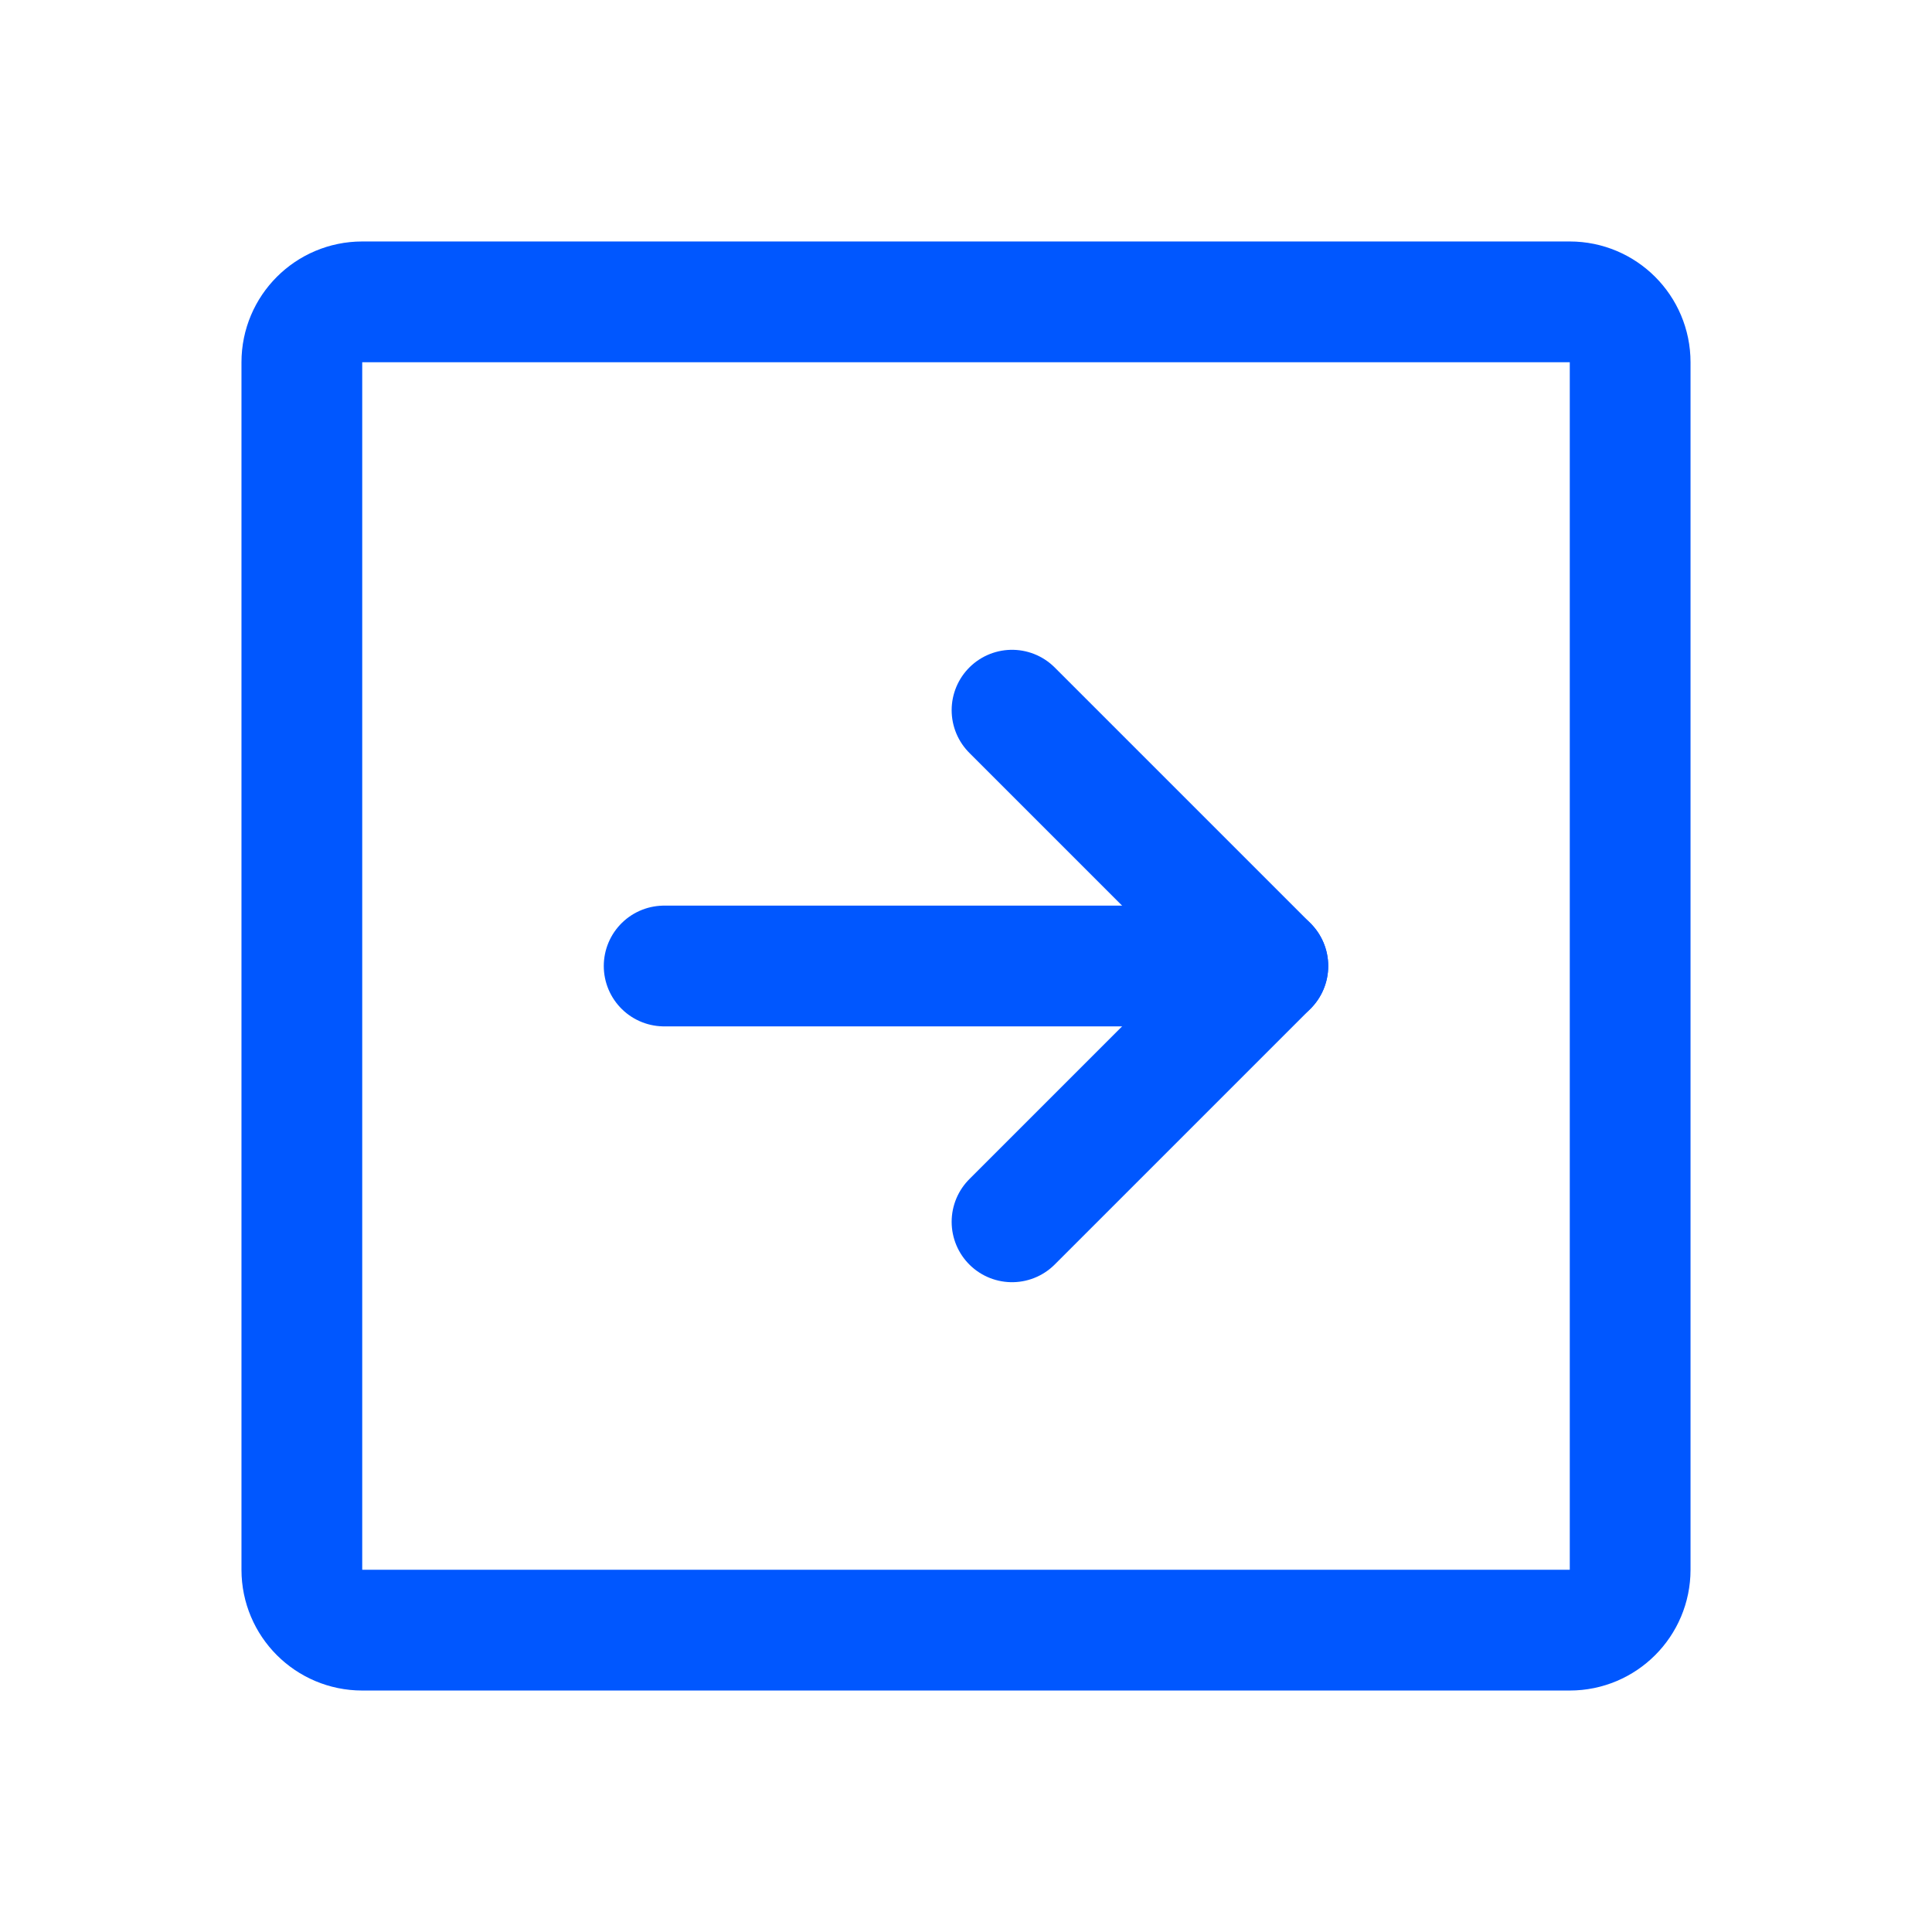
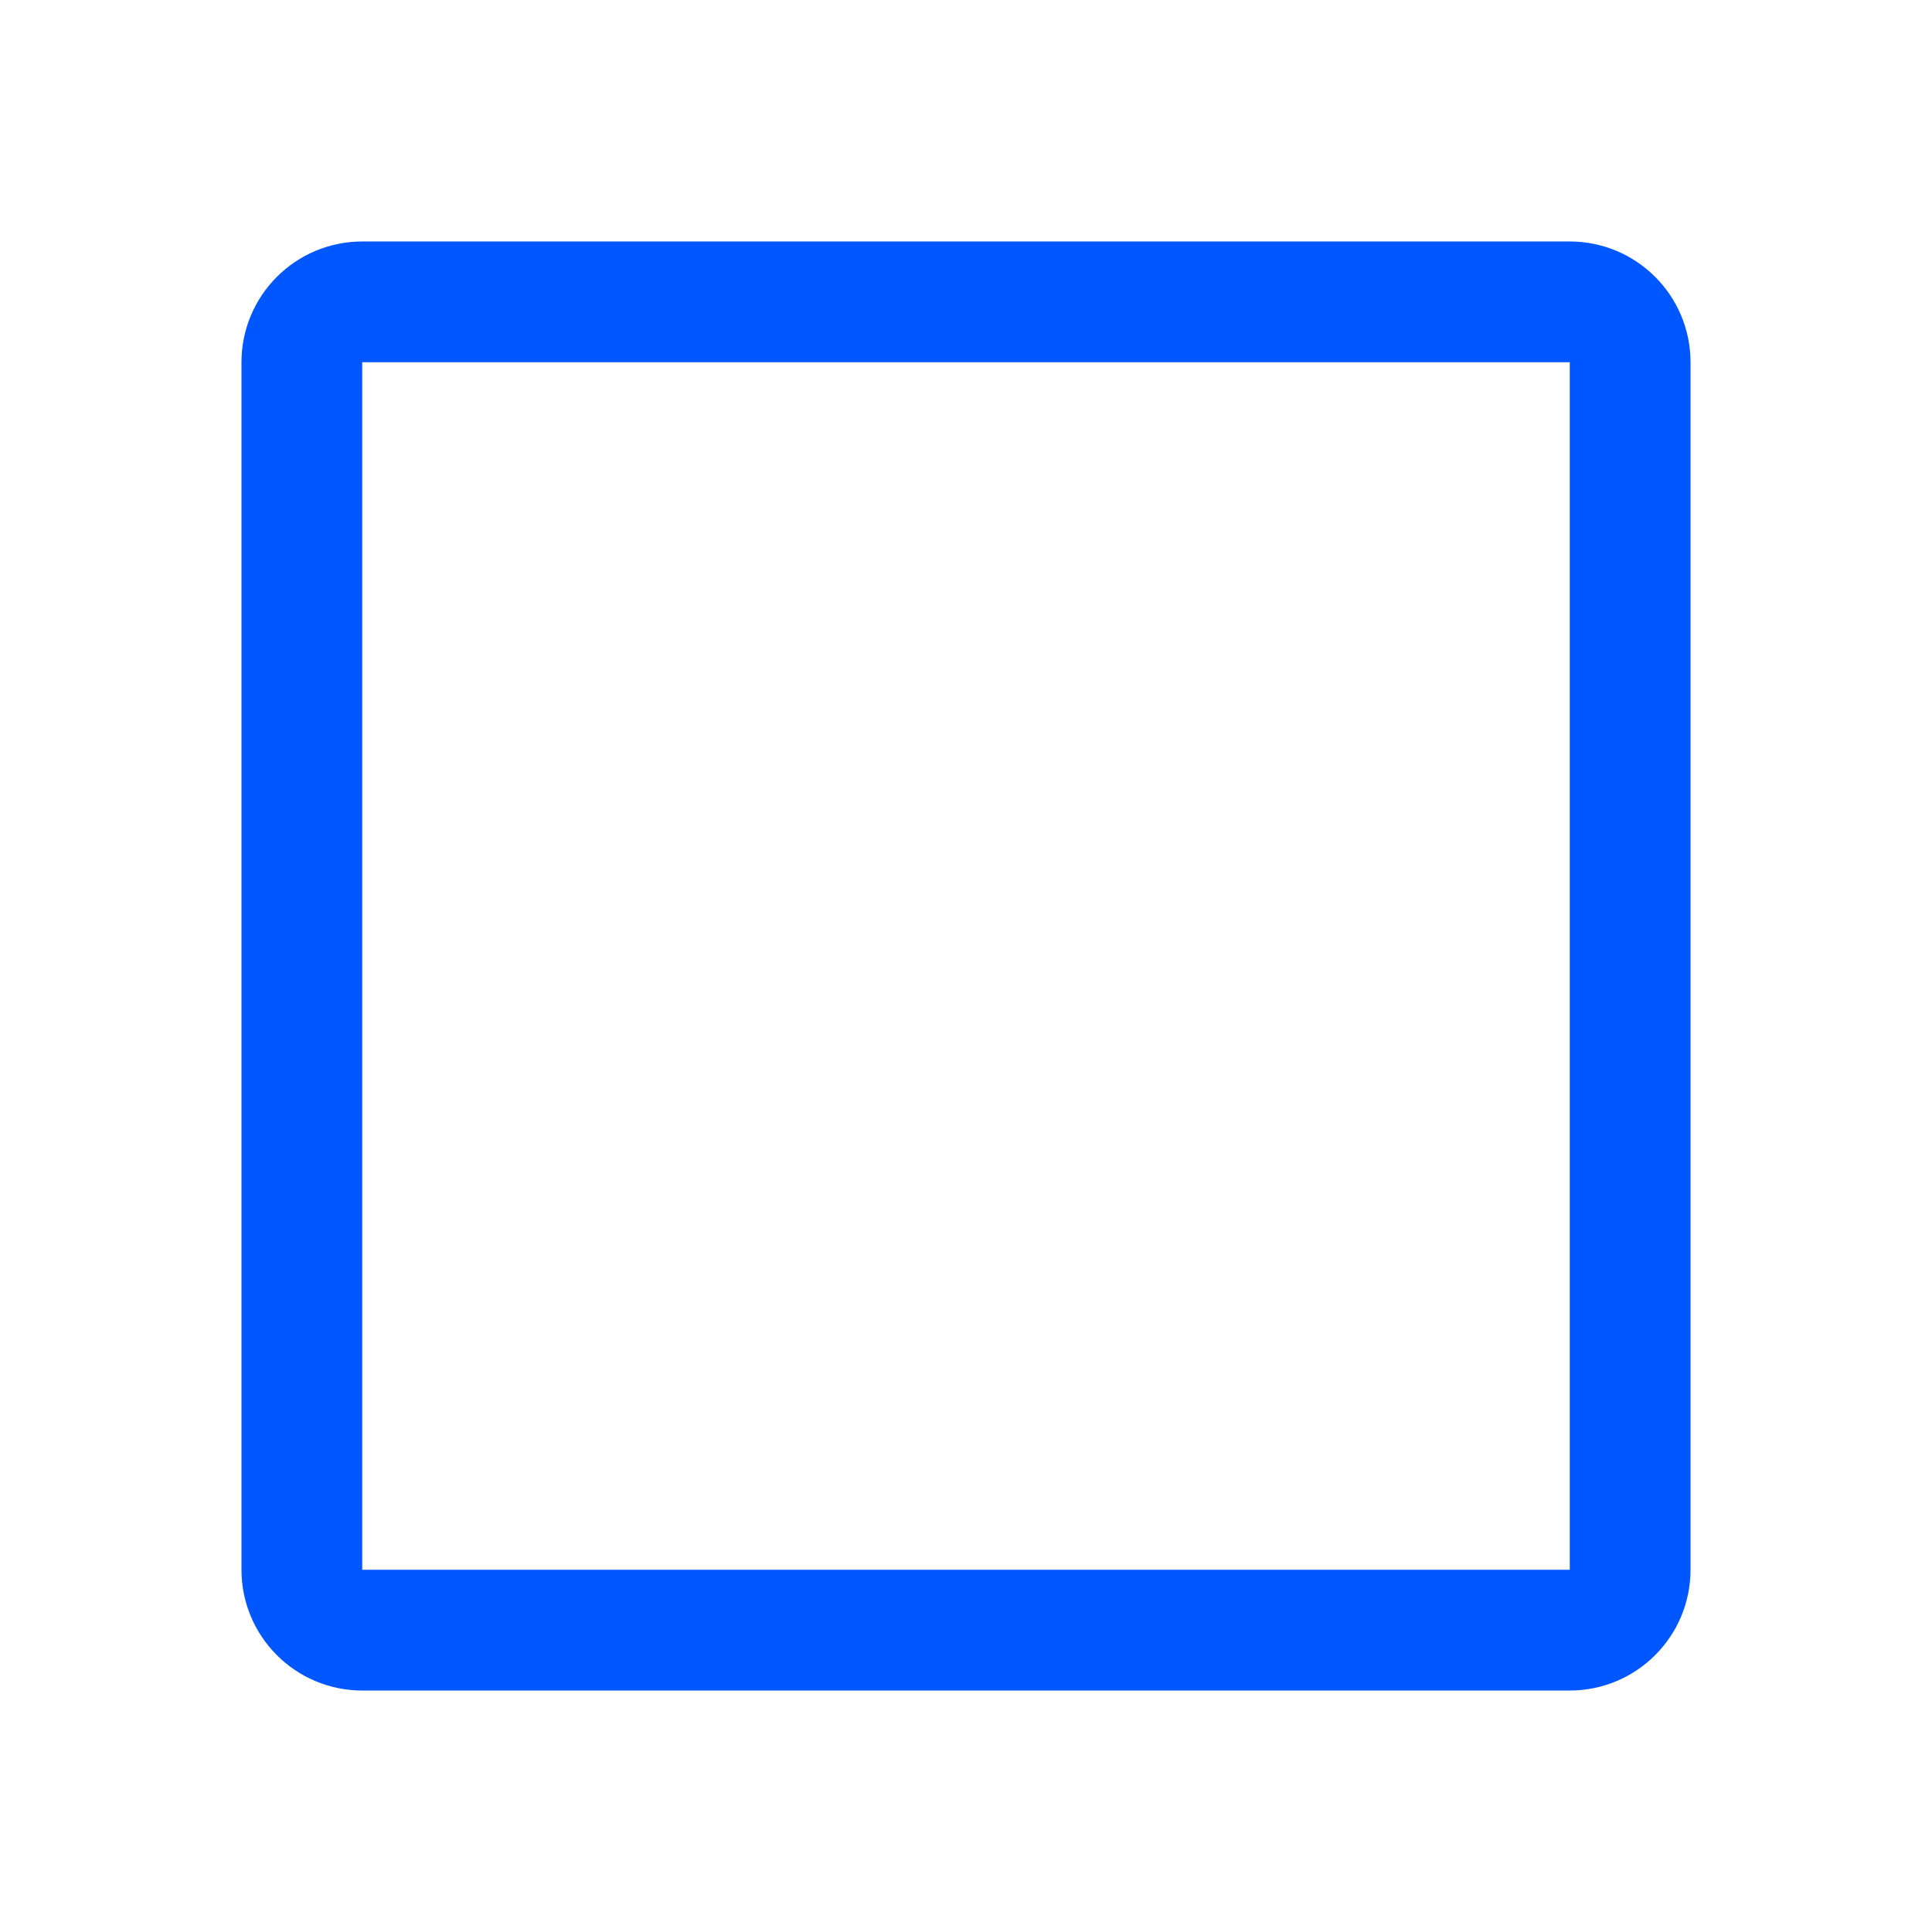
<svg xmlns="http://www.w3.org/2000/svg" width="34" height="34" viewBox="0 0 34 34" fill="none">
  <path d="M28.688 27.625V6.375C28.688 5.788 28.212 5.312 27.625 5.312L6.375 5.312C5.788 5.312 5.312 5.788 5.312 6.375V27.625C5.312 28.212 5.788 28.688 6.375 28.688H27.625C28.212 28.688 28.688 28.212 28.688 27.625Z" stroke="#0057FF" stroke-width="2.125" stroke-linecap="round" stroke-linejoin="round" />
-   <path d="M17.81 12.498L22.312 17L17.81 21.502" stroke="#0057FF" stroke-width="2.125" stroke-linecap="round" stroke-linejoin="round" />
-   <path d="M11.688 17H22.312" stroke="#0057FF" stroke-width="2.125" stroke-linecap="round" stroke-linejoin="round" />
</svg>